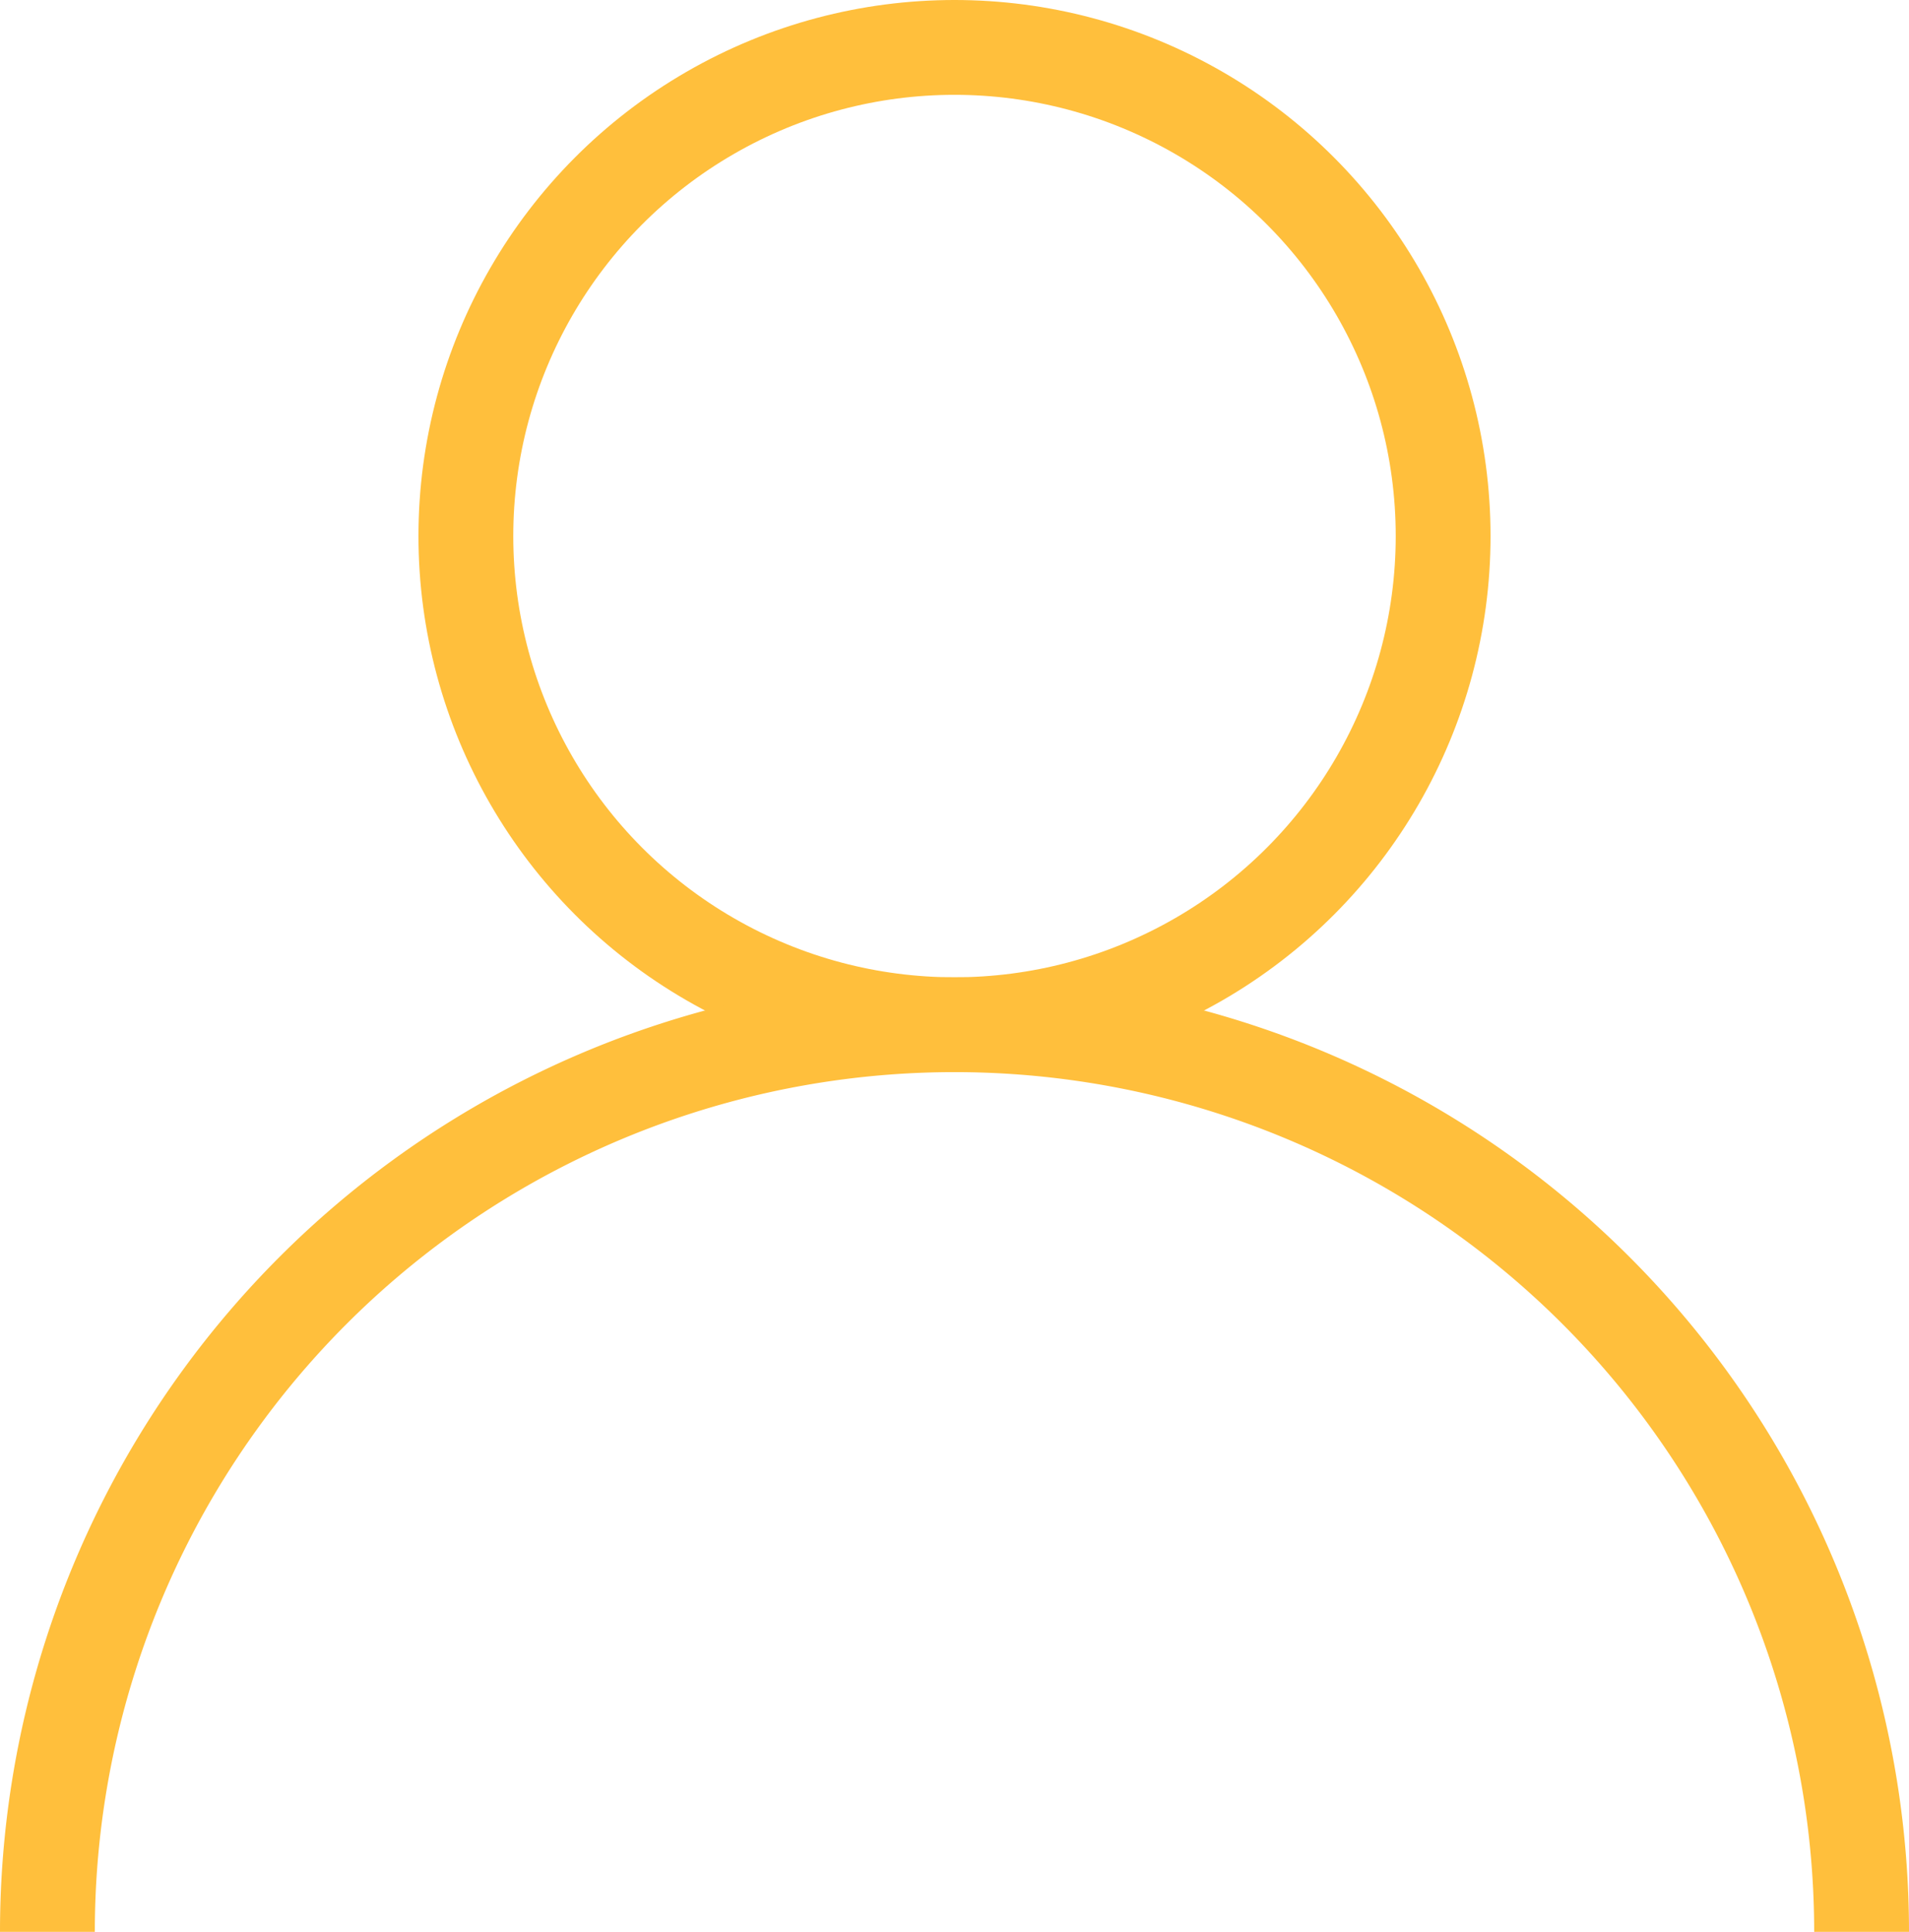
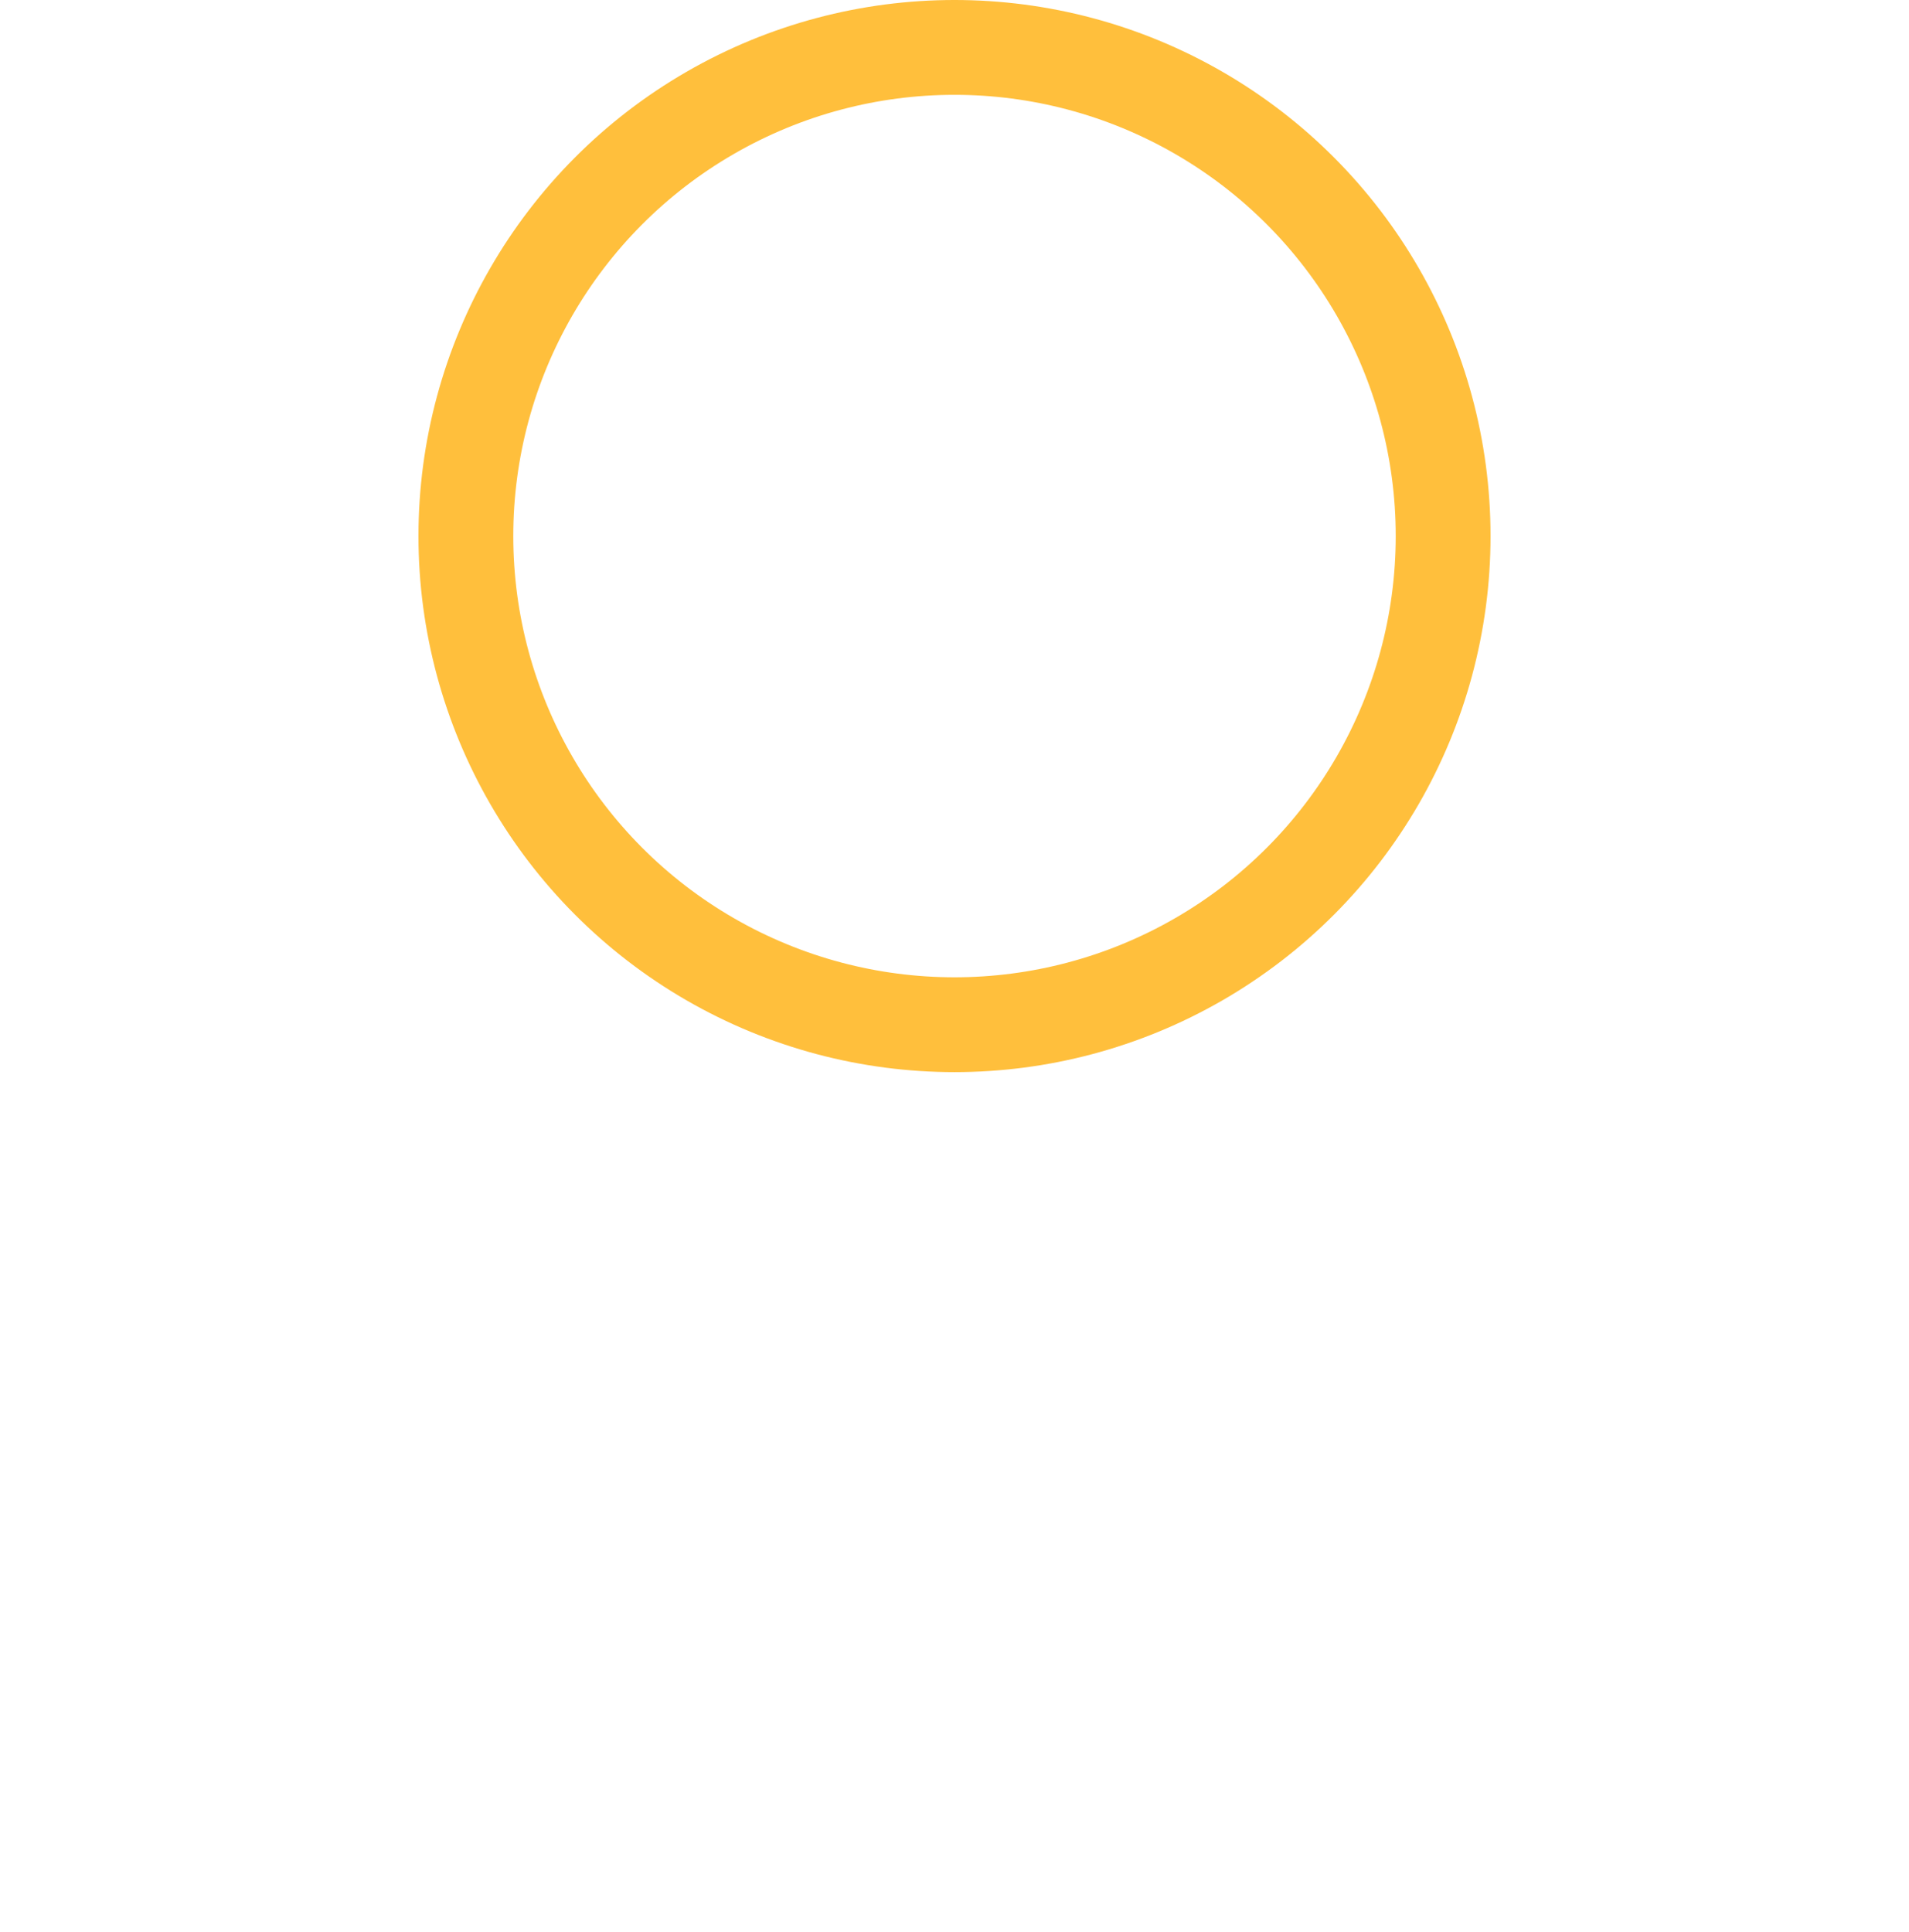
<svg xmlns="http://www.w3.org/2000/svg" viewBox="0 0 30.2 30.56">
  <defs>
    <style>.cls-1{fill:none;stroke:#ffbf3c;stroke-miterlimit:10;stroke-width:1.5px;}</style>
  </defs>
  <title>people</title>
  <g id="Livello_2" data-name="Livello 2">
    <g id="Livello_1-2" data-name="Livello 1">
      <circle class="cls-1" cx="15.1" cy="8.48" r="7.73" />
-       <path class="cls-1" d="M.75,30.56a14.35,14.35,0,0,1,28.7,0" />
    </g>
  </g>
</svg>